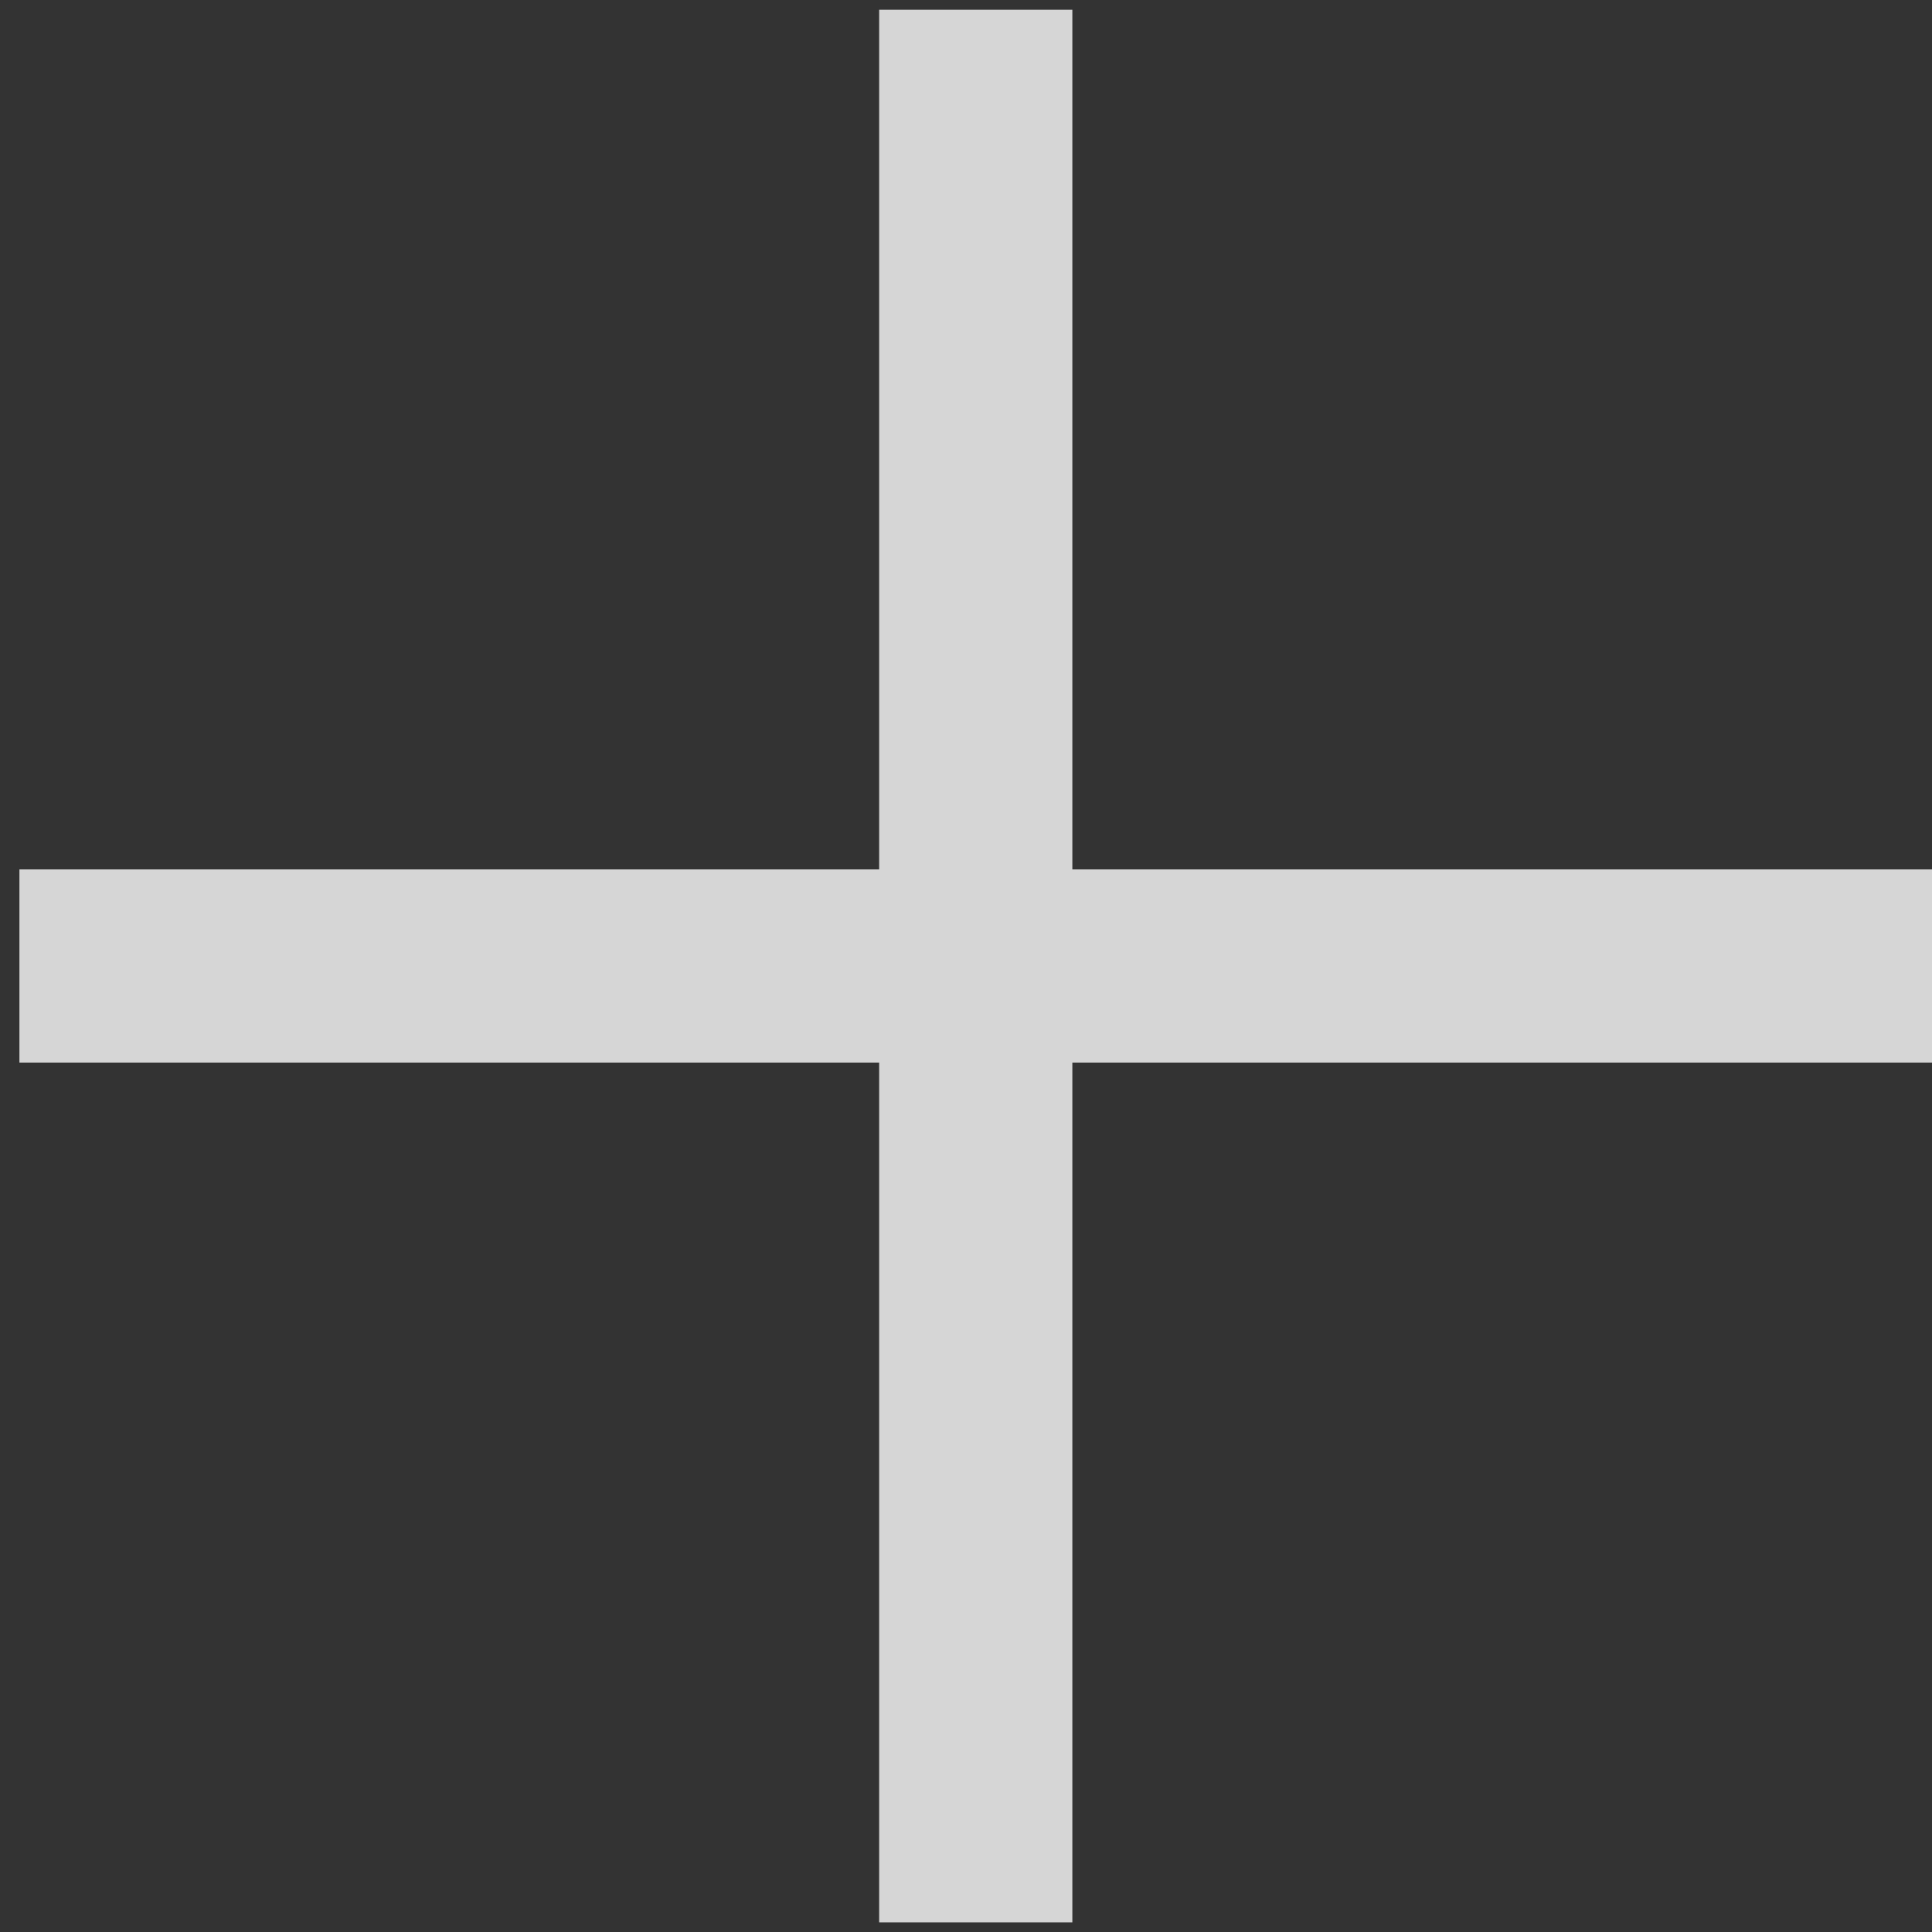
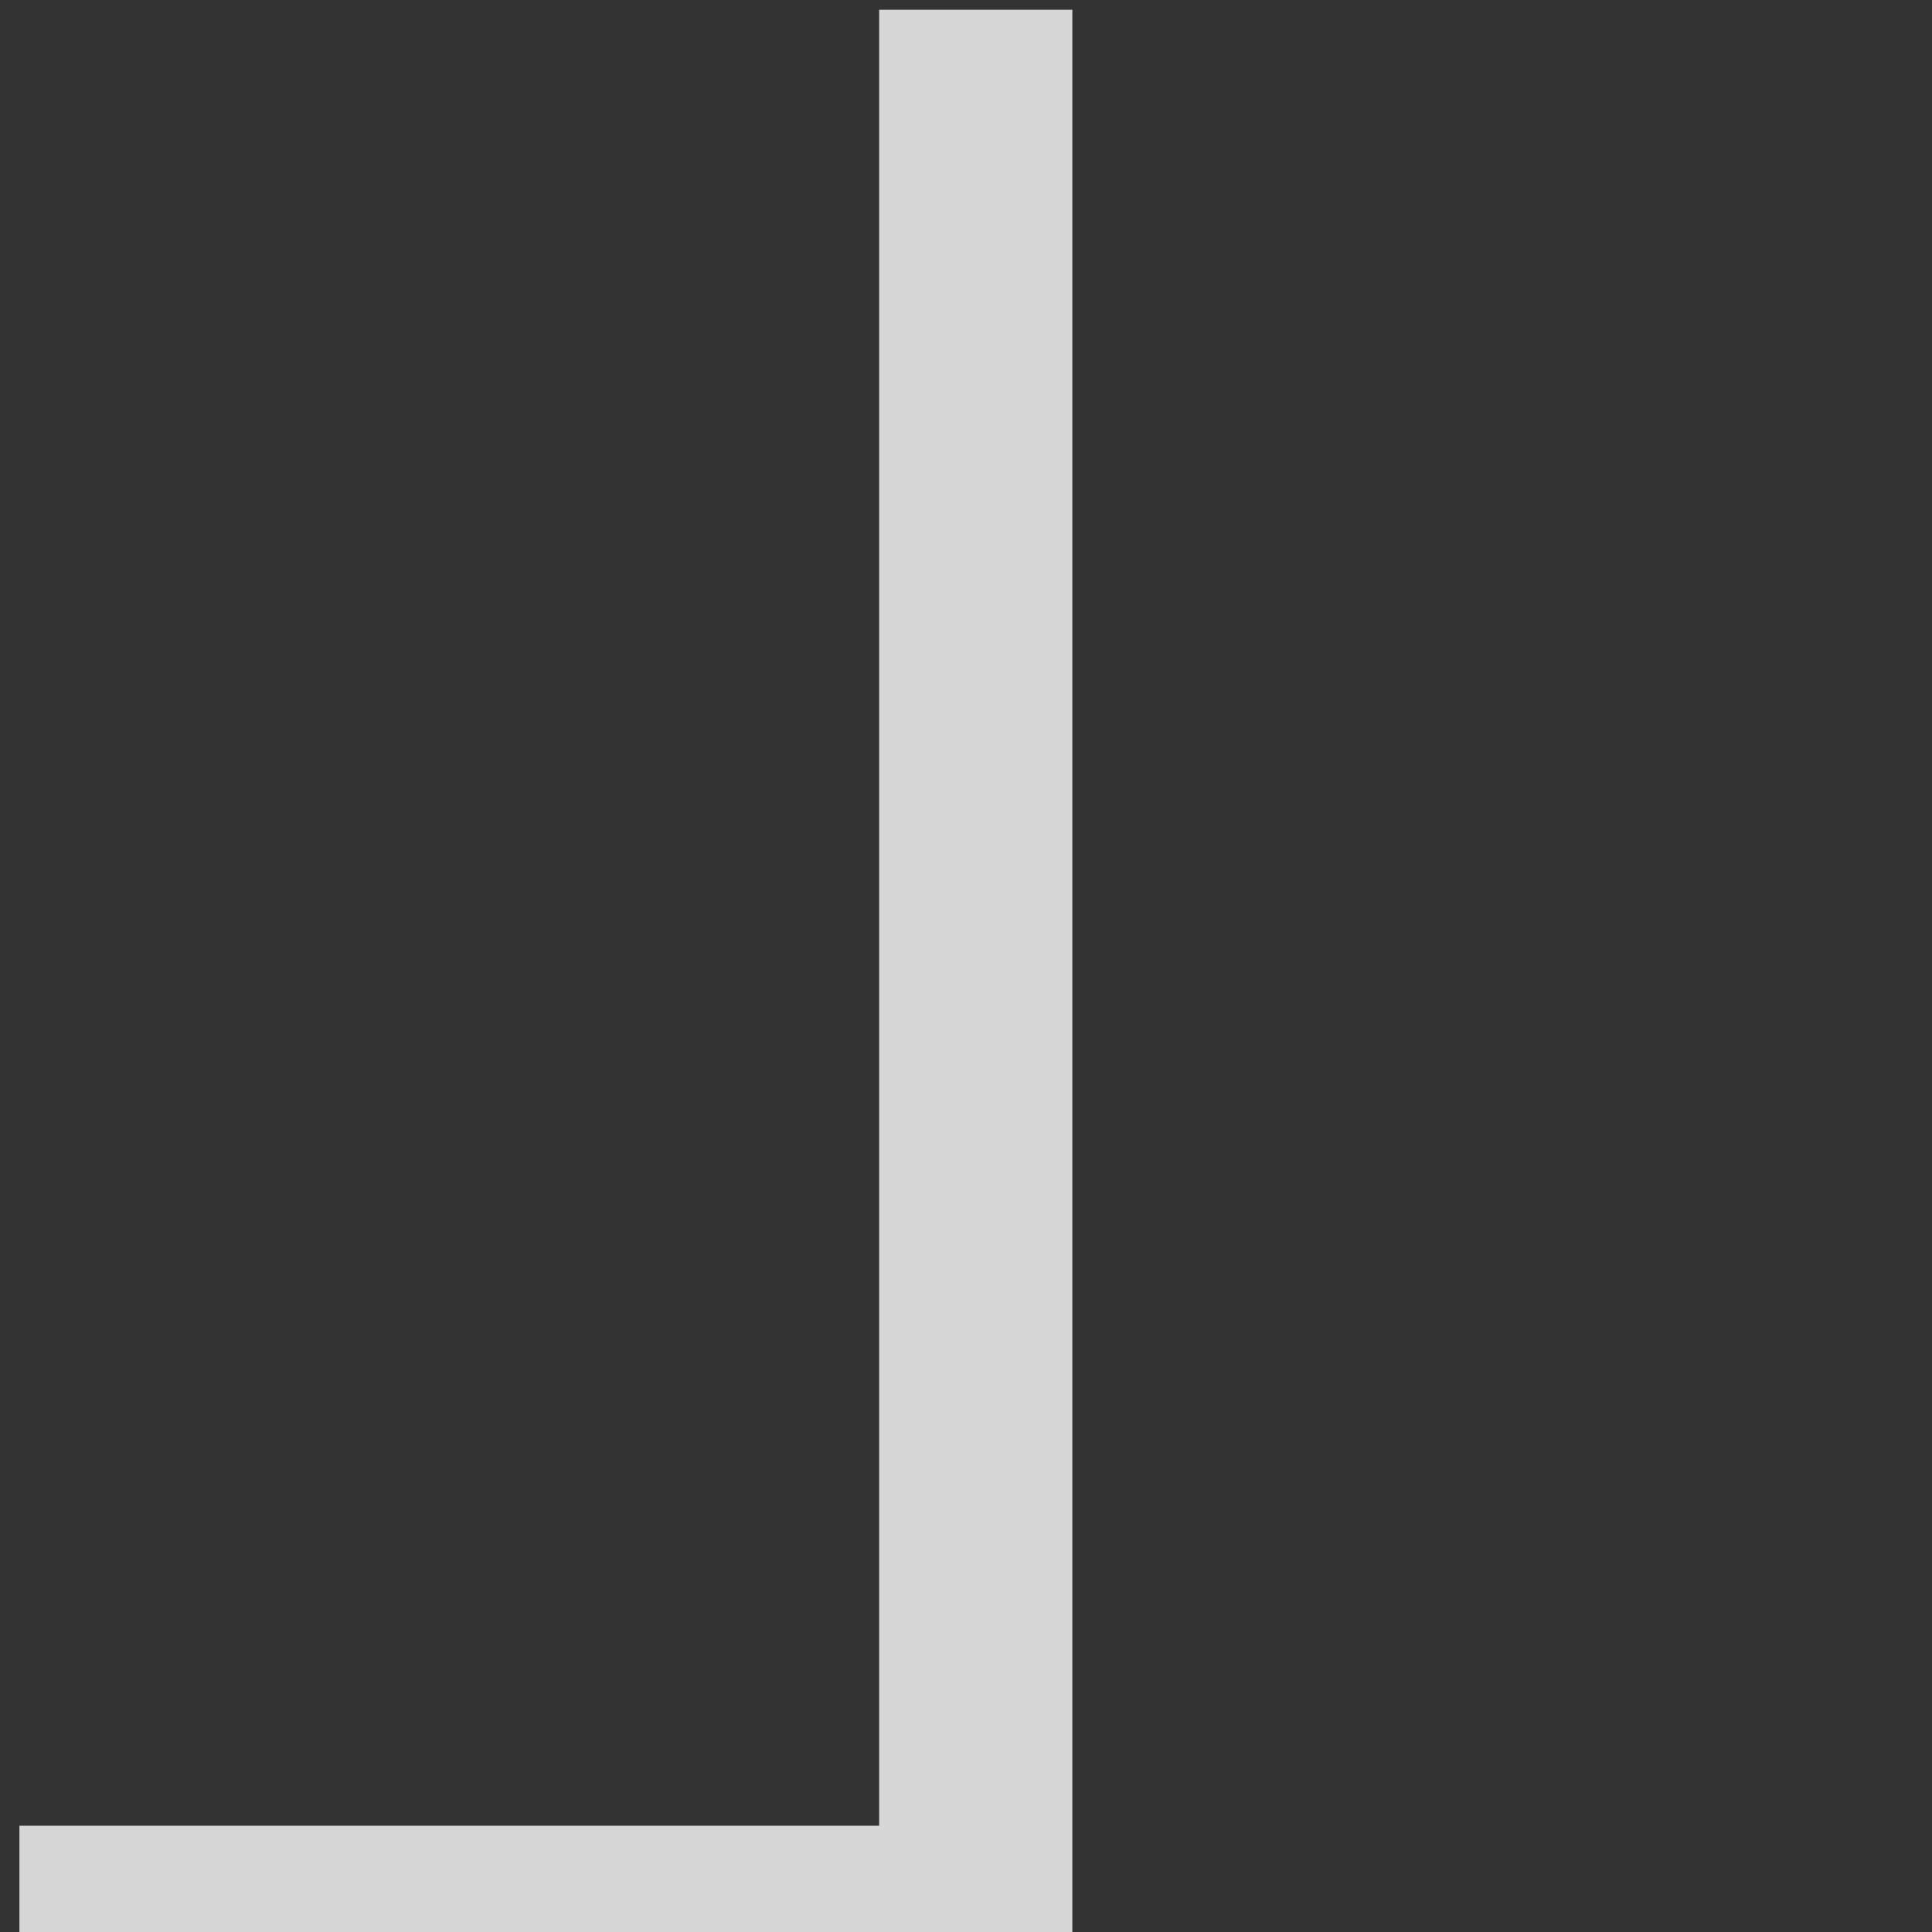
<svg xmlns="http://www.w3.org/2000/svg" width="20" height="20" viewBox="0 0 20 20" fill="none">
  <rect x="0" y="0" width="20" height="20" fill="#333333" stroke="none" />
-   <path d="M10.101 0.101V19.9M20 10H0.201" stroke="white" stroke-opacity="0.8" stroke-width="2" />
+   <path d="M10.101 0.101V19.9H0.201" stroke="white" stroke-opacity="0.8" stroke-width="2" />
</svg>